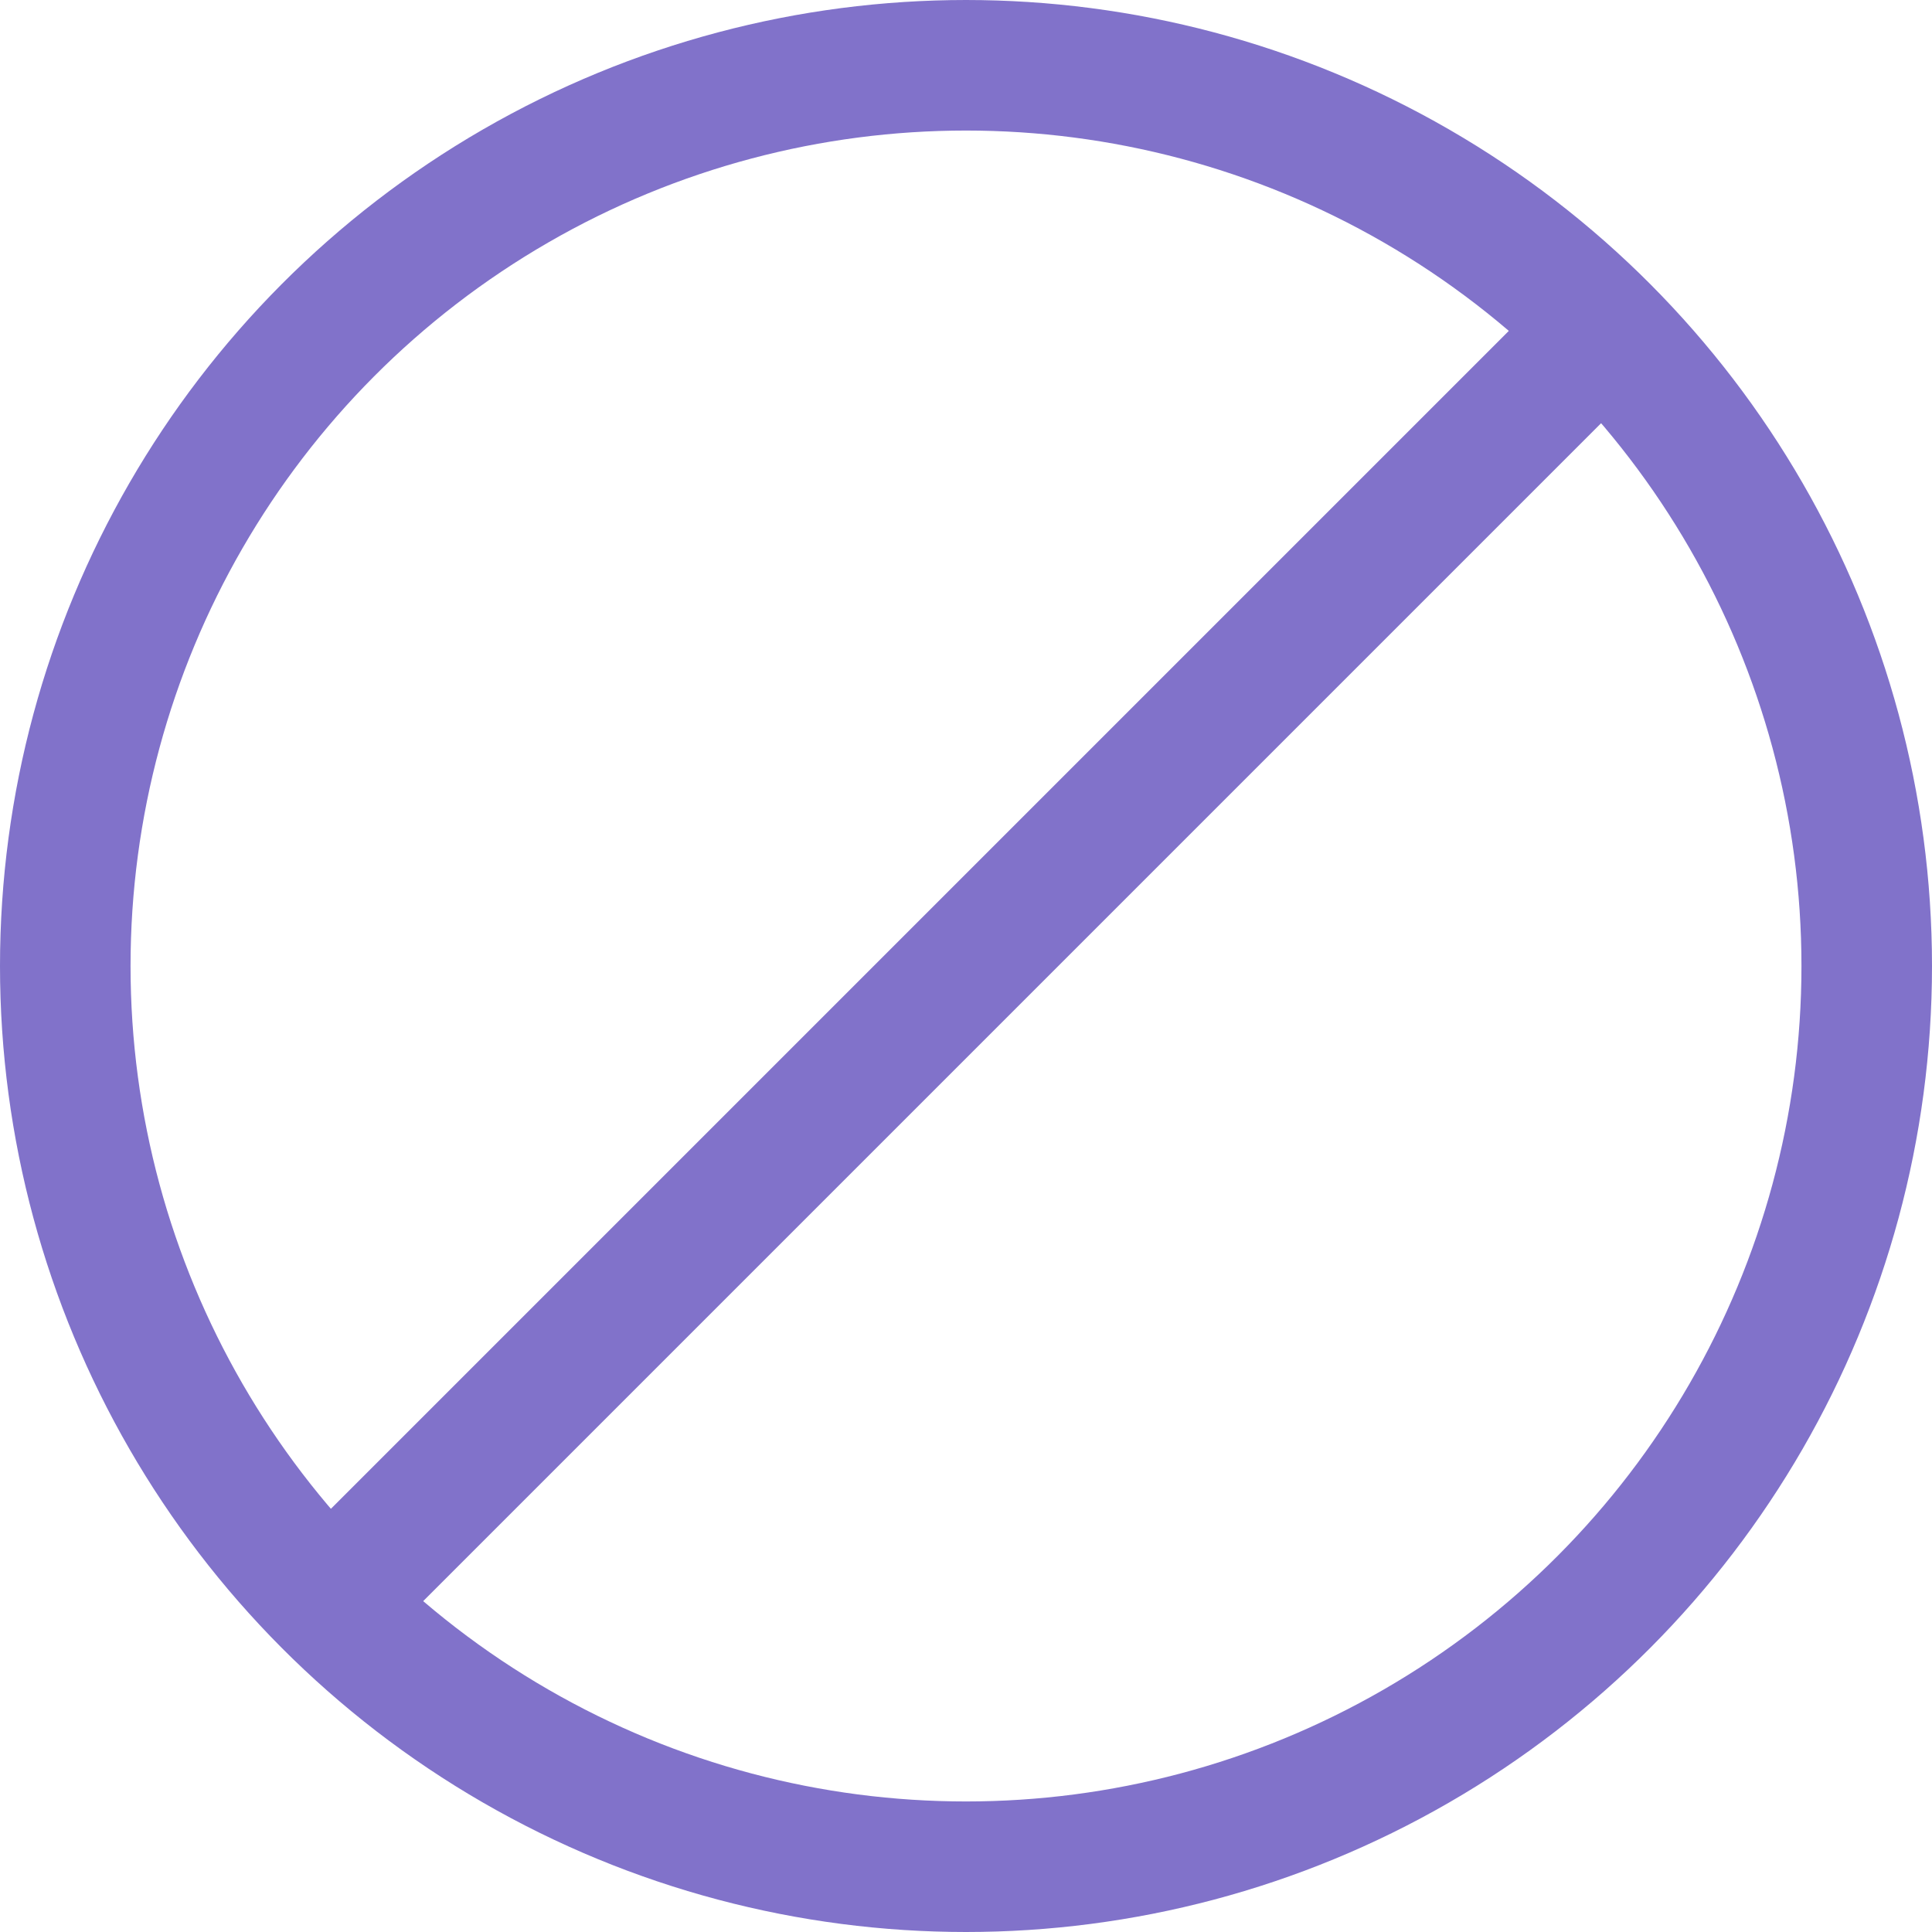
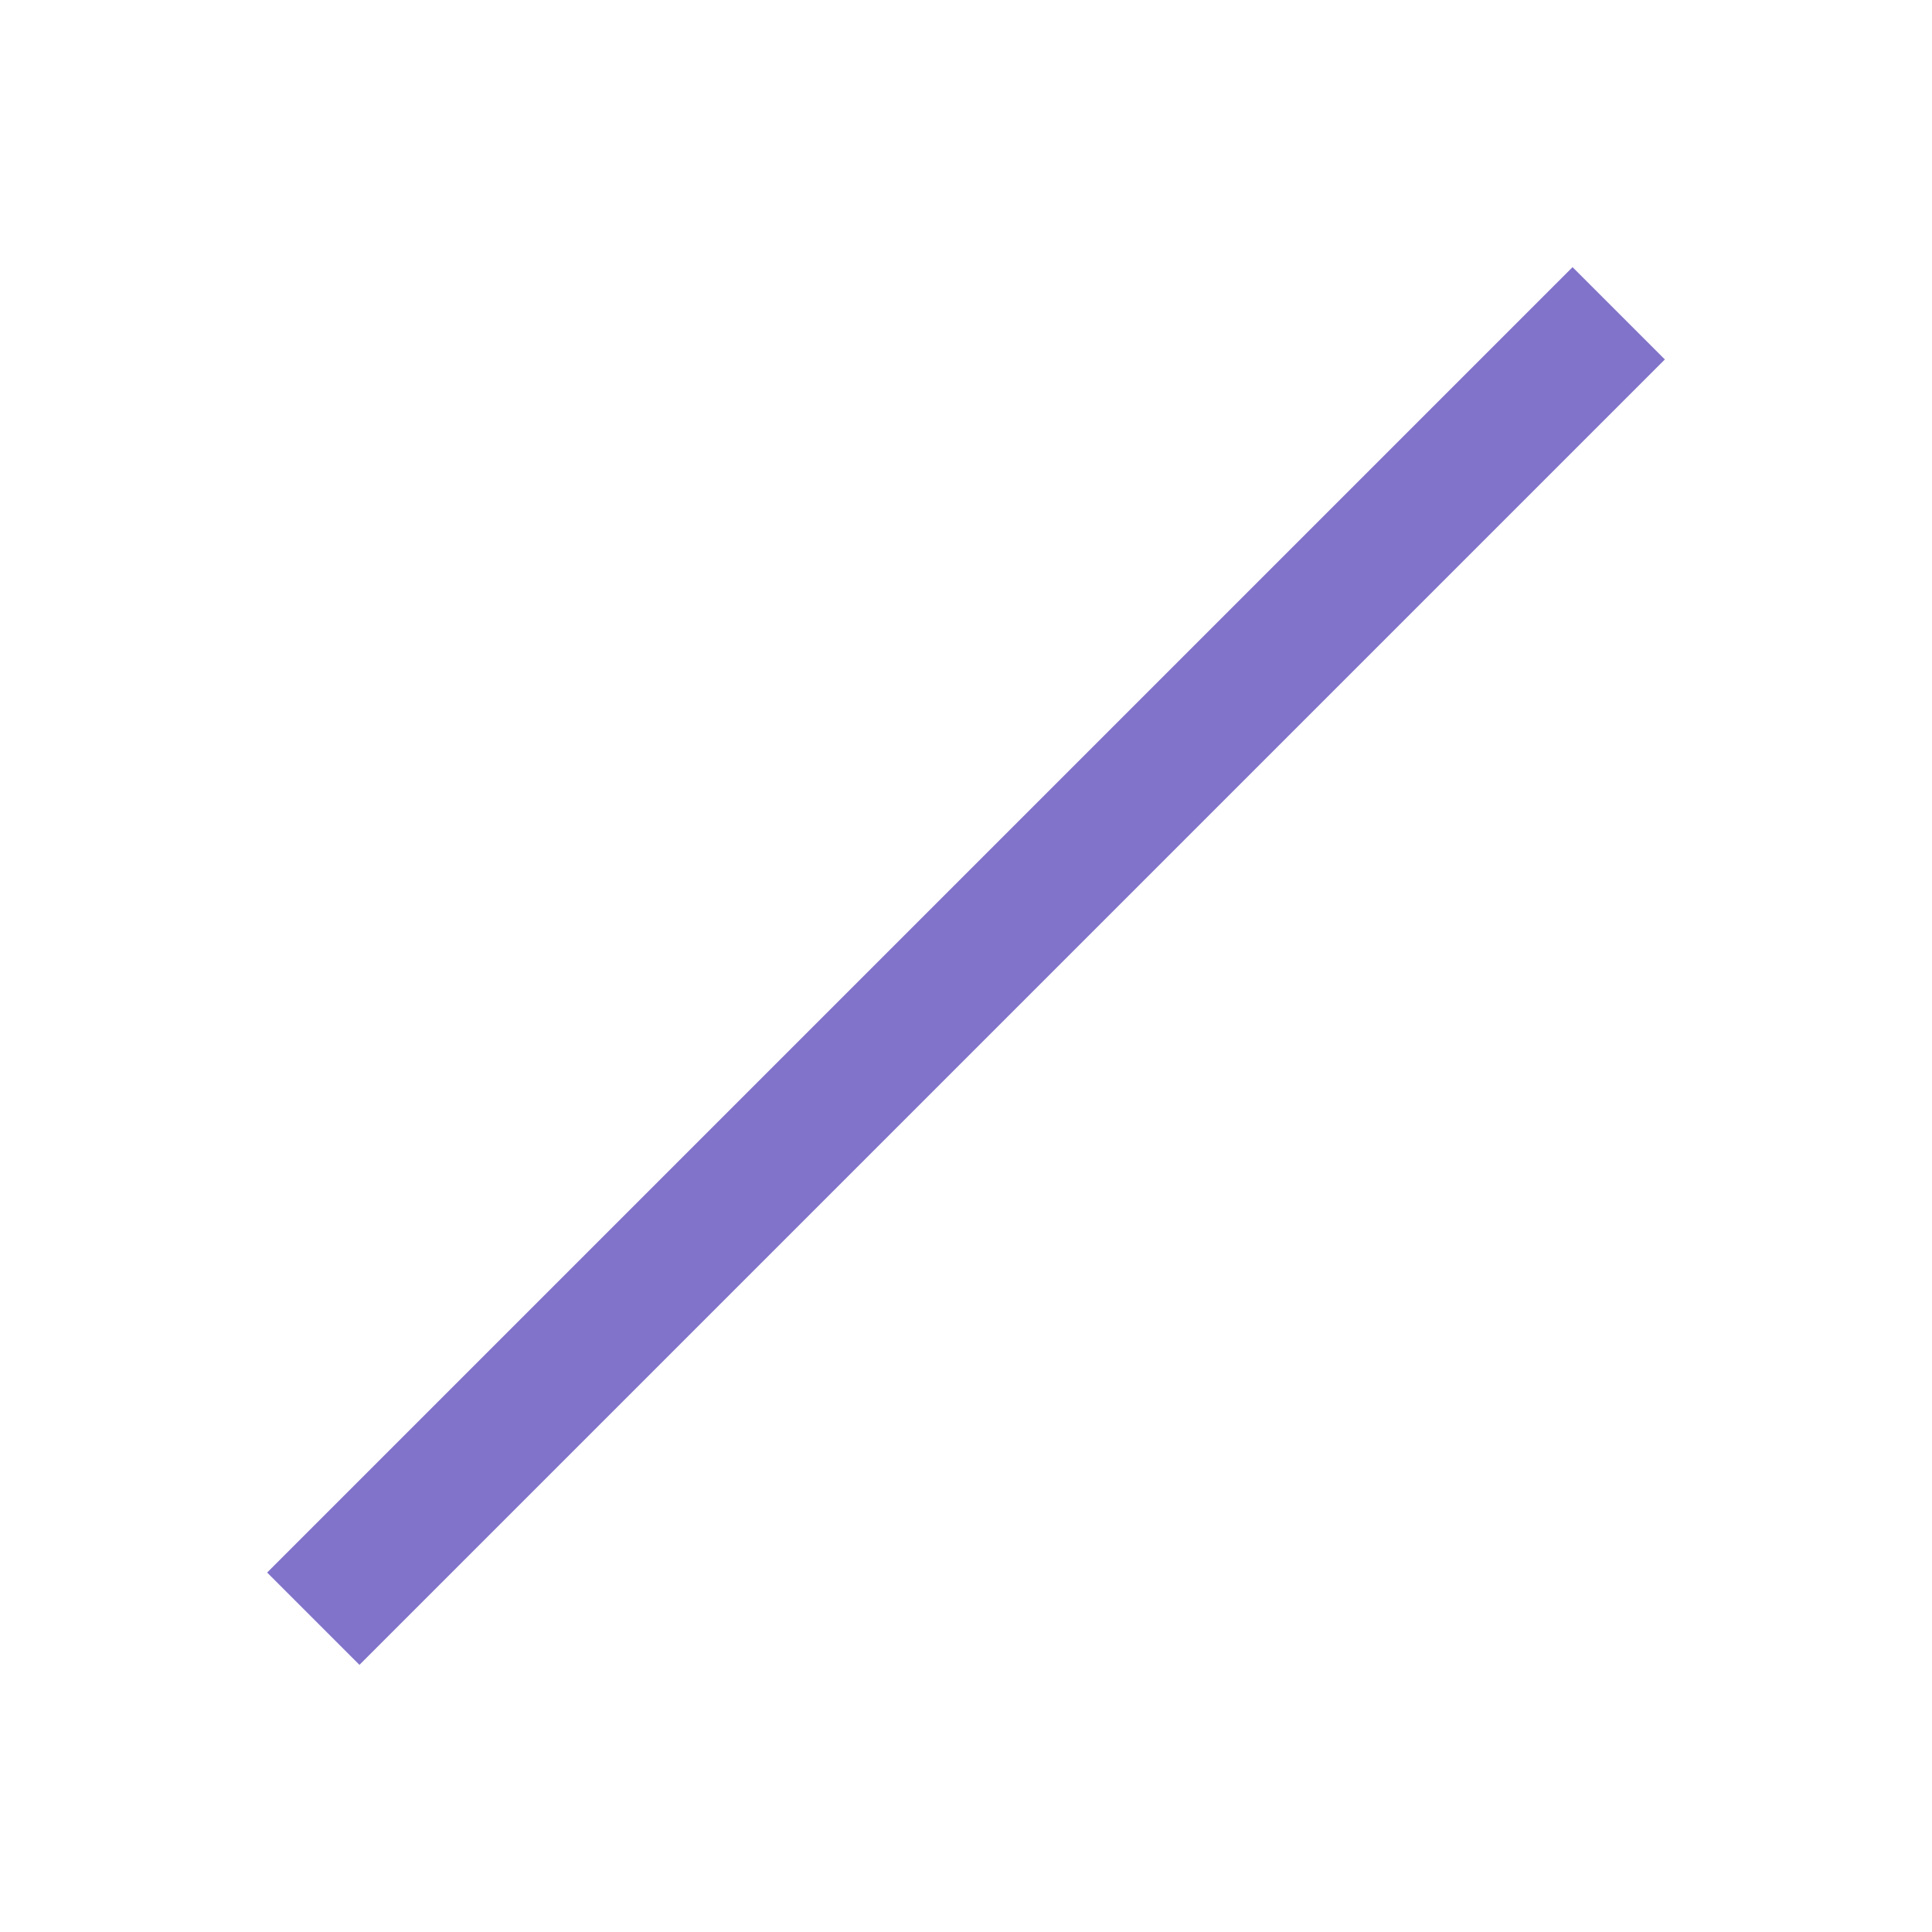
<svg xmlns="http://www.w3.org/2000/svg" width="74" height="74" viewBox="0 0 74 74">
  <g id="secure_1" transform="translate(-537 -2096)">
    <g id="楕円形_2" data-name="楕円形 2" transform="translate(537 2096)" fill="none" stroke="#8172ca" stroke-width="5">
      <circle cx="37" cy="37" r="37" stroke="none" />
-       <circle cx="37" cy="37" r="34.5" fill="none" />
    </g>
    <line id="線_8" data-name="線 8" y1="50" x2="50" transform="translate(549 2108)" fill="none" stroke="#8172ca" stroke-width="5" />
  </g>
</svg>